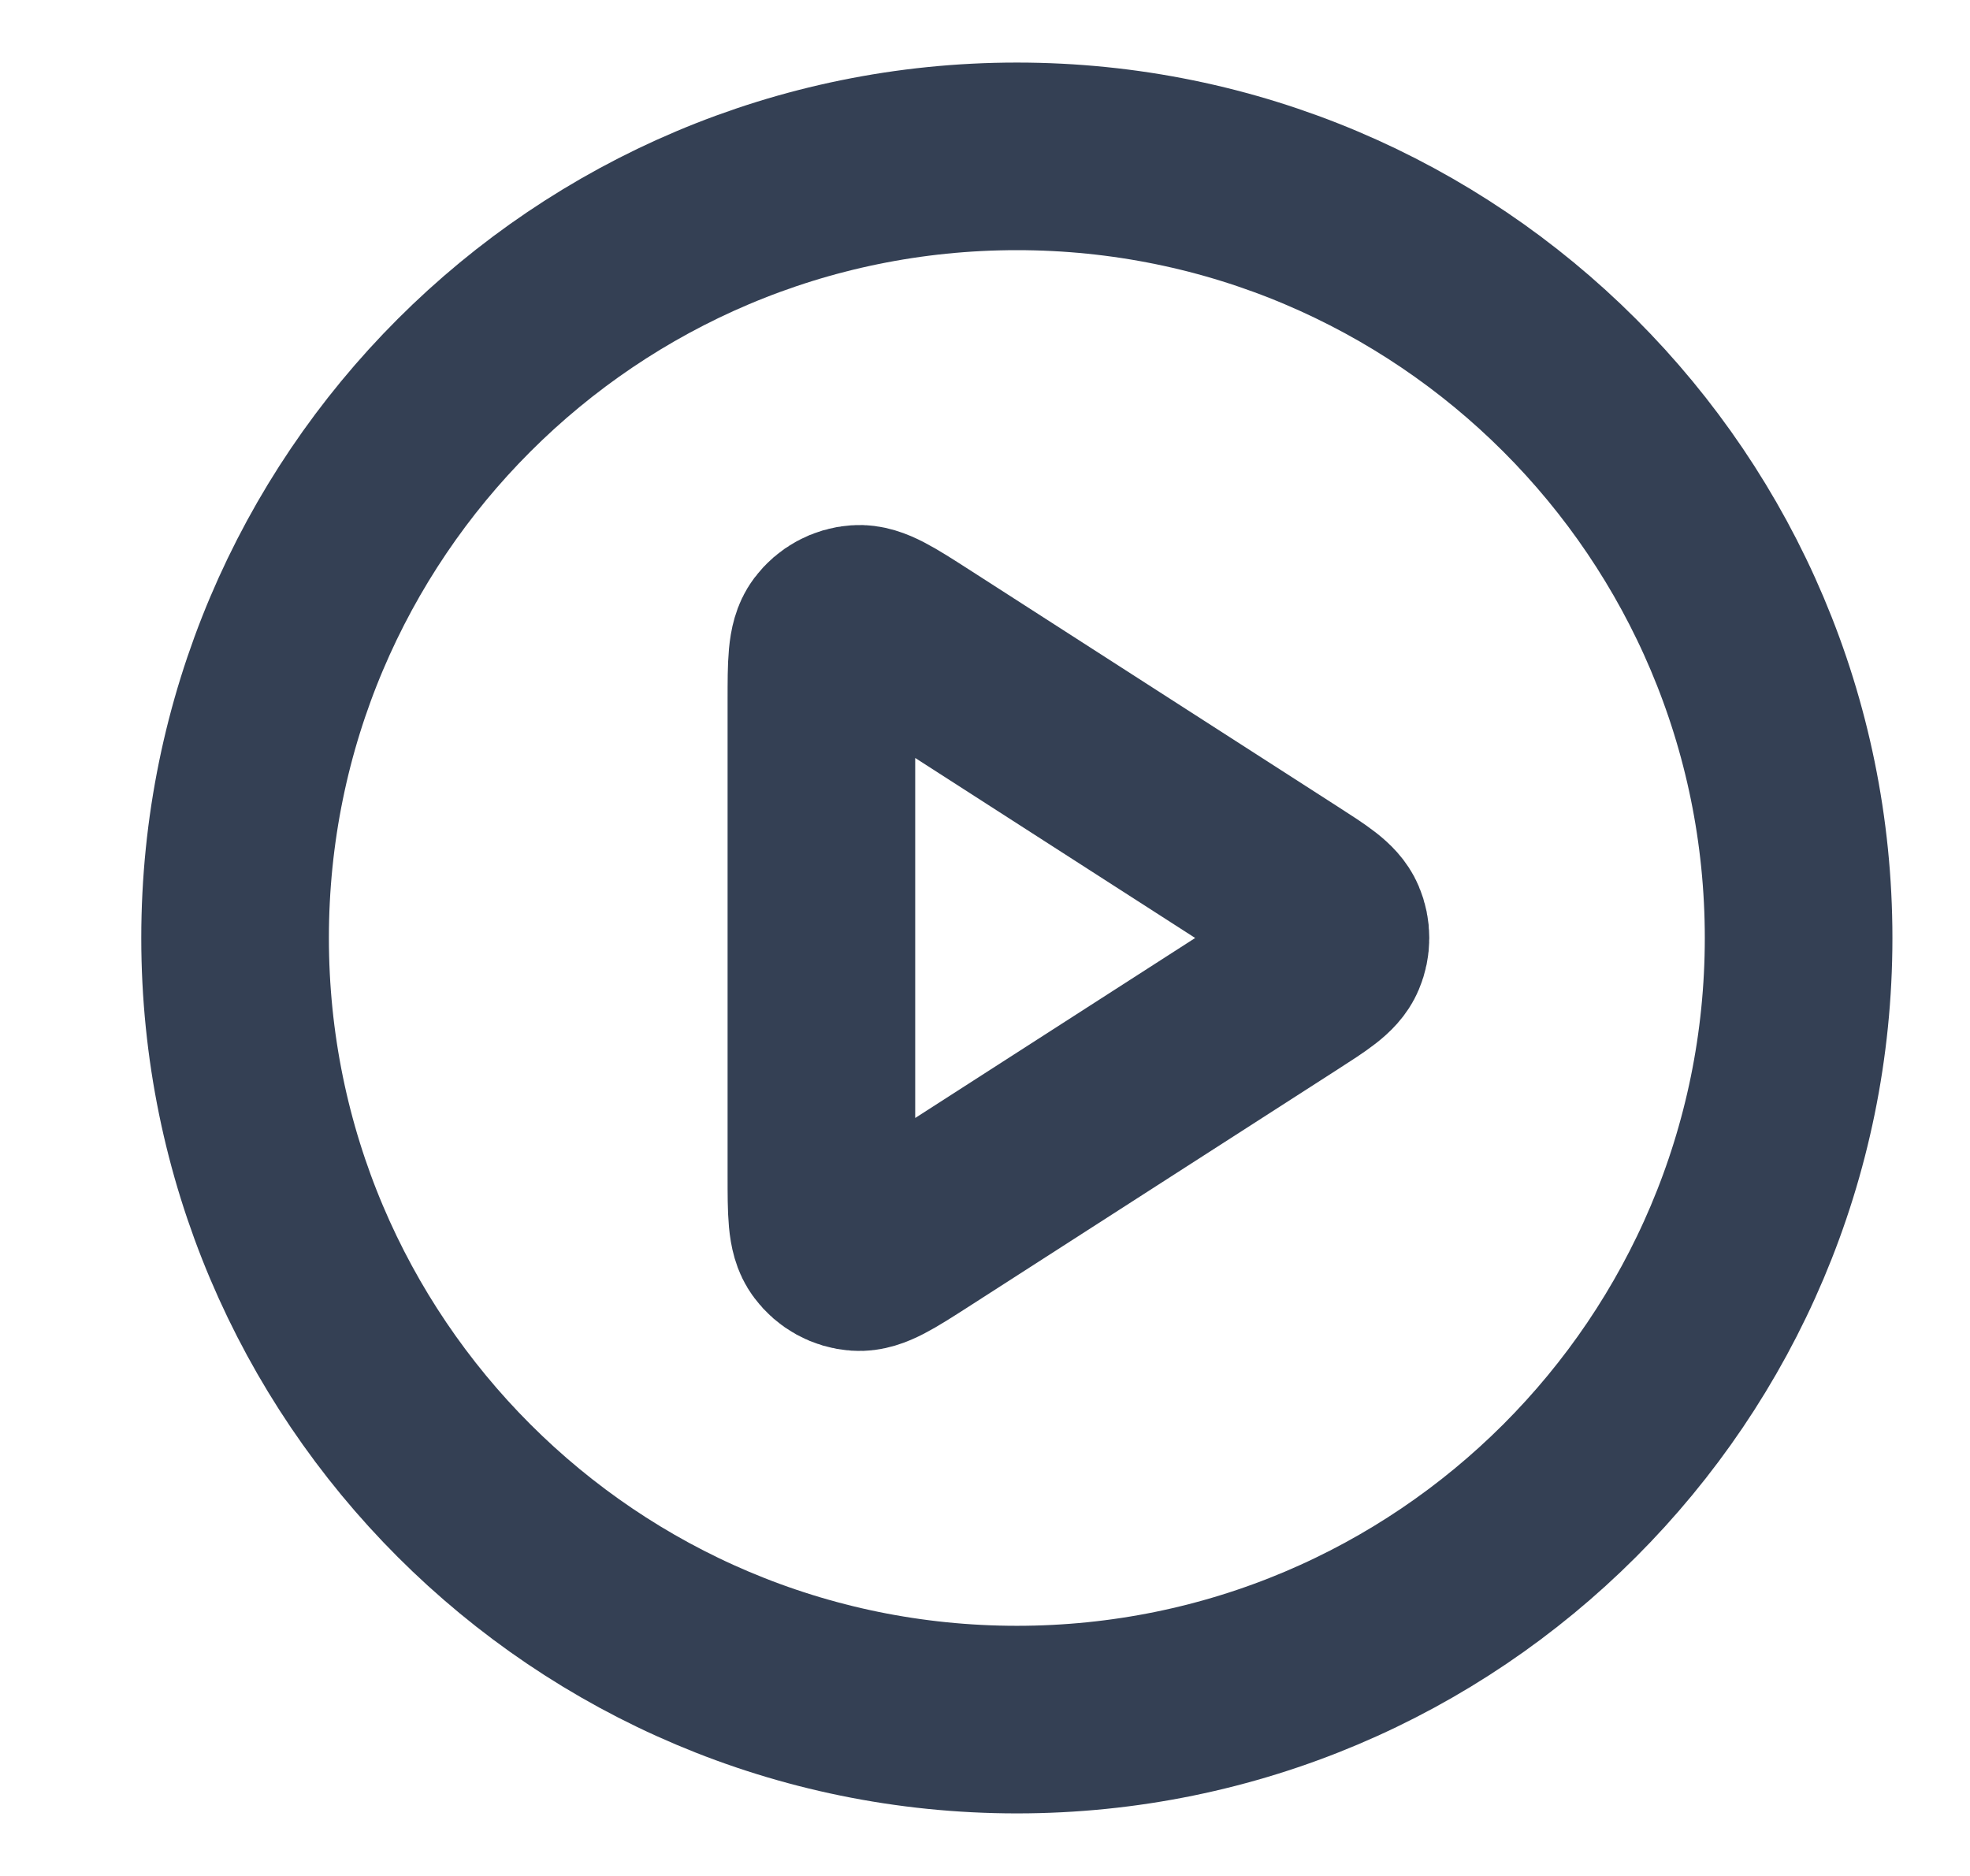
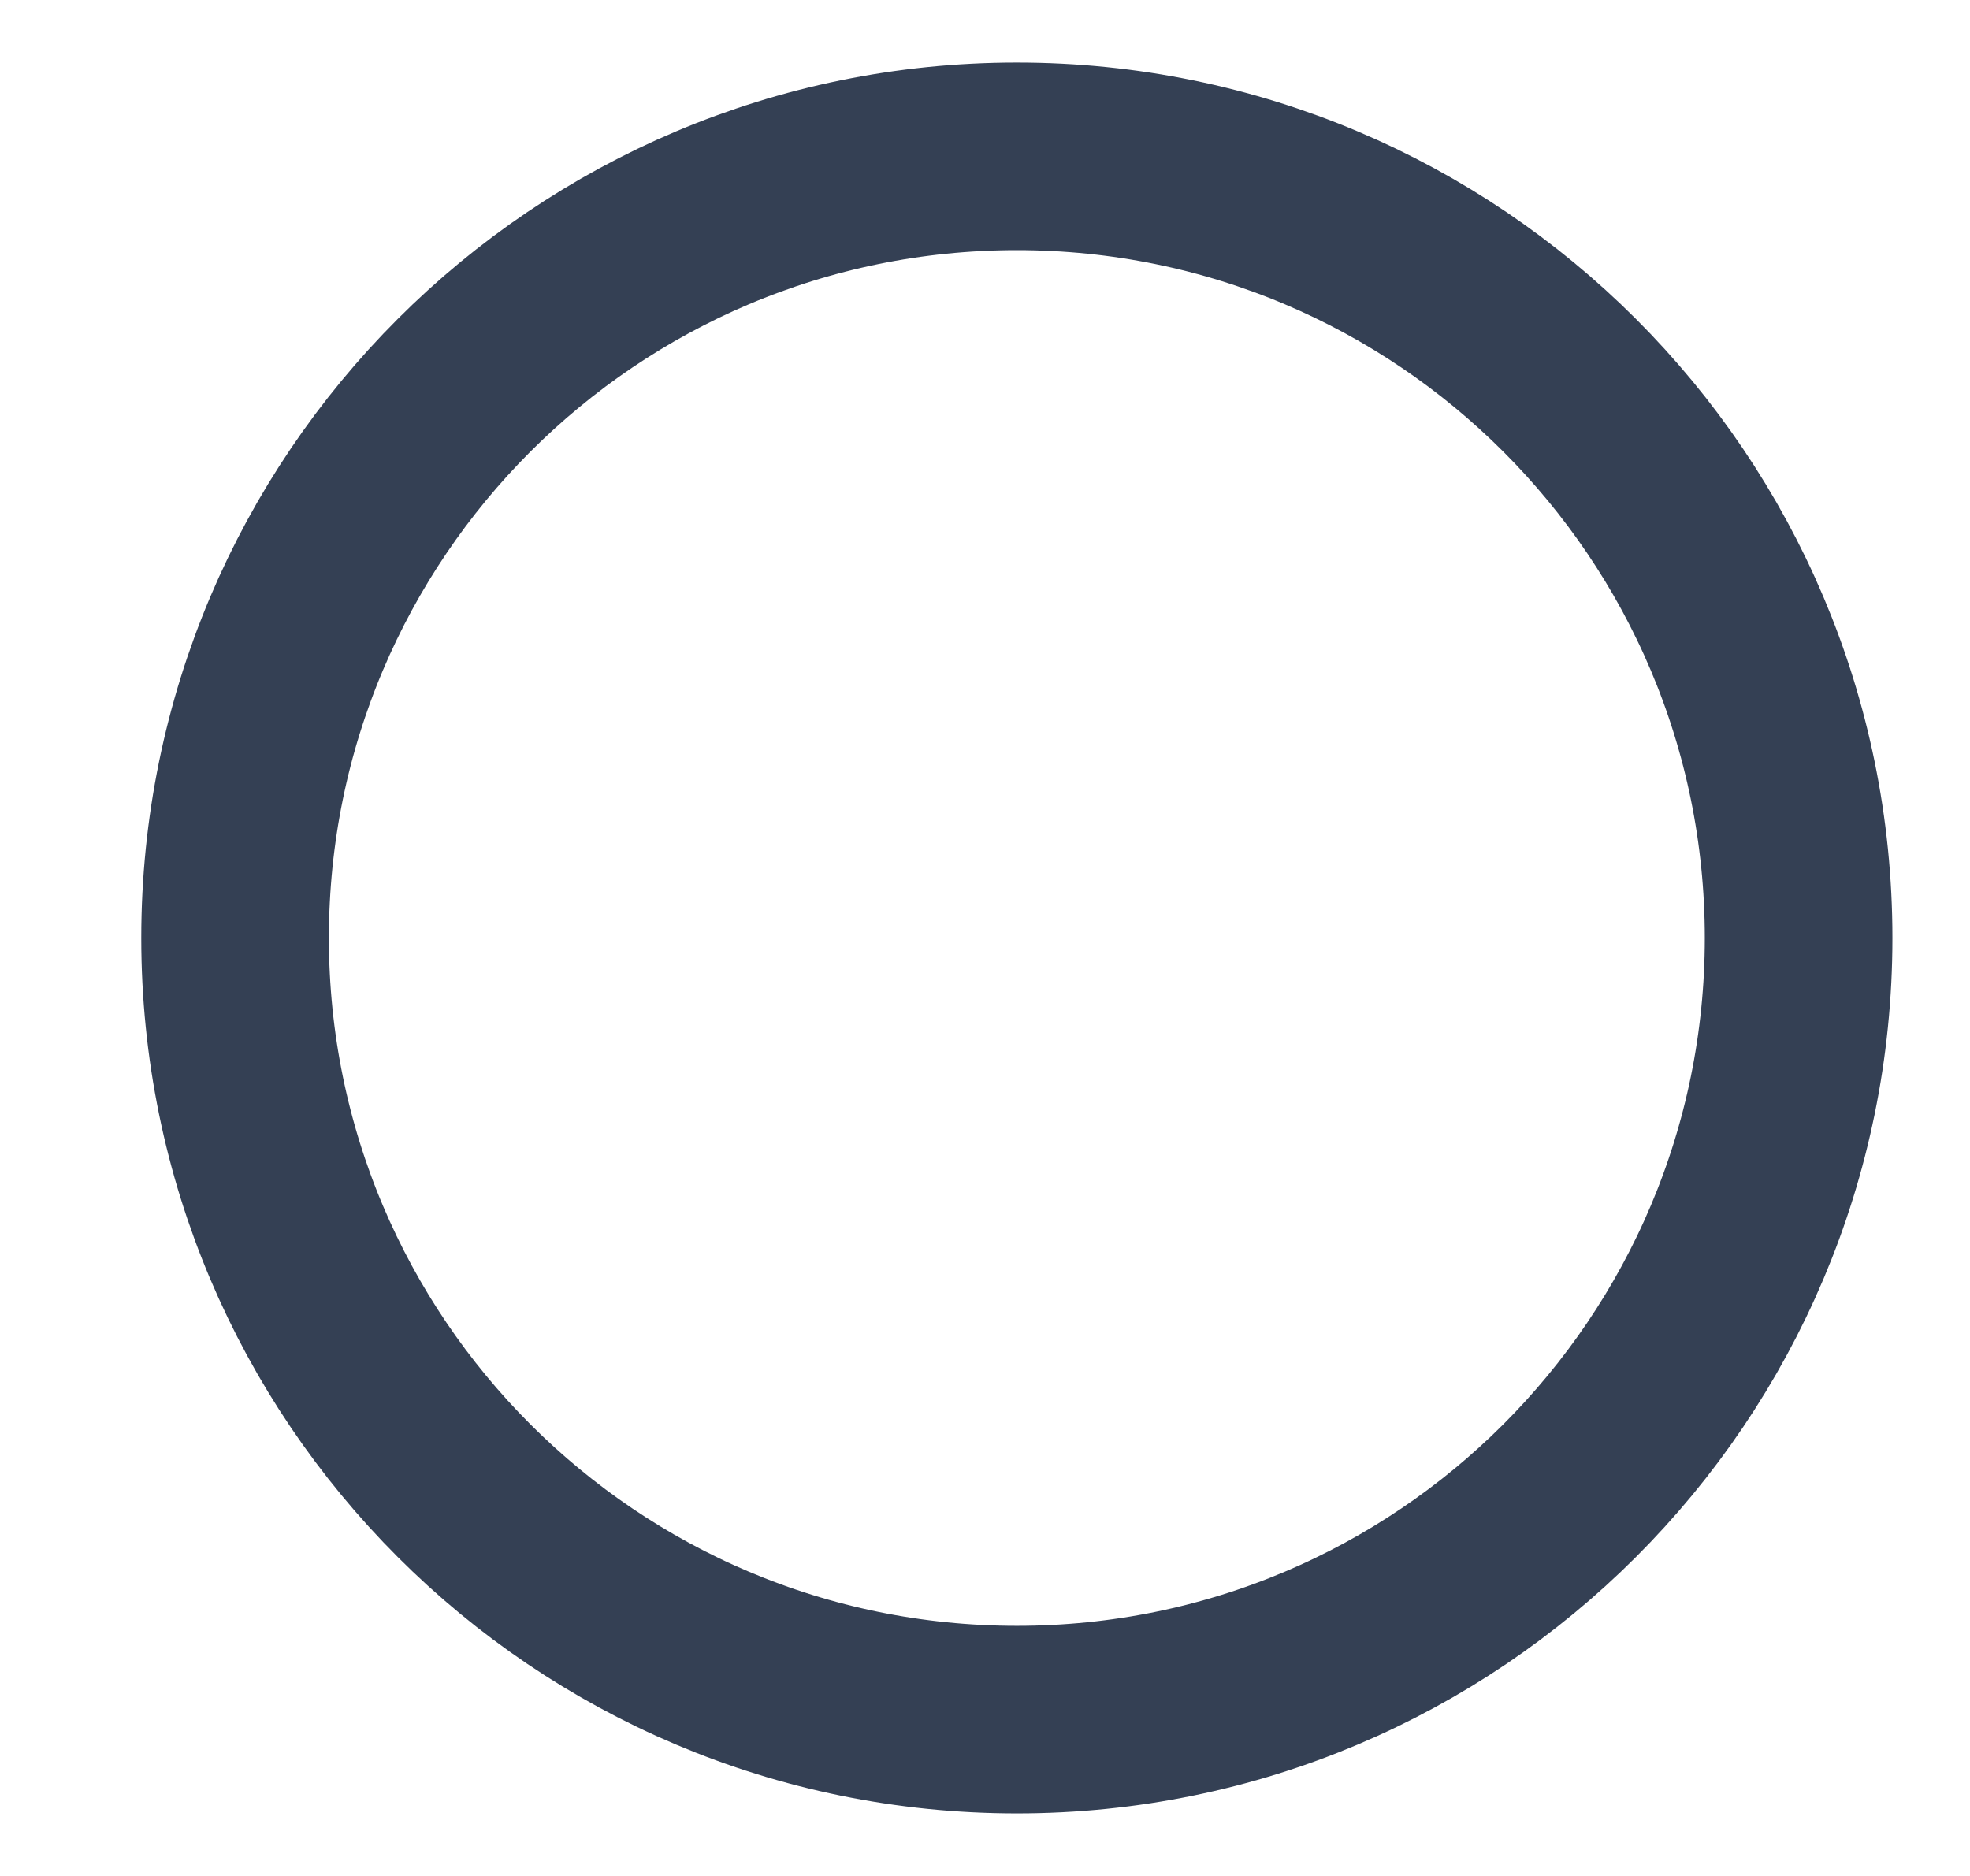
<svg xmlns="http://www.w3.org/2000/svg" width="21" height="20" viewBox="0 0 21 20" fill="none">
  <g id="play_circle" clip-path="url(#clip0_901_1407)">
    <g id="Icon">
      <path d="M10.84 18.333C15.442 18.333 19.173 14.602 19.173 10C19.173 5.398 15.442 1.667 10.84 1.667C6.237 1.667 2.506 5.398 2.506 10C2.506 14.602 6.237 18.333 10.84 18.333Z" stroke="#344054" stroke-width="2" stroke-linecap="round" stroke-linejoin="round" />
-       <path d="M8.756 7.471C8.756 7.073 8.756 6.874 8.84 6.763C8.912 6.667 9.023 6.606 9.143 6.598C9.282 6.588 9.449 6.695 9.784 6.91L13.717 9.439C14.008 9.626 14.153 9.719 14.203 9.838C14.247 9.941 14.247 10.059 14.203 10.162C14.153 10.281 14.008 10.374 13.717 10.561L9.784 13.09C9.449 13.305 9.282 13.412 9.143 13.402C9.023 13.394 8.912 13.333 8.84 13.236C8.756 13.126 8.756 12.927 8.756 12.529V7.471Z" stroke="#344054" stroke-width="2" stroke-linecap="round" stroke-linejoin="round" />
    </g>
  </g>
  <defs>
    <clipPath id="clip0_901_1407">
      <rect width="20" height="20" fill="white" transform="translate(0.84)" />
    </clipPath>
  </defs>
</svg>